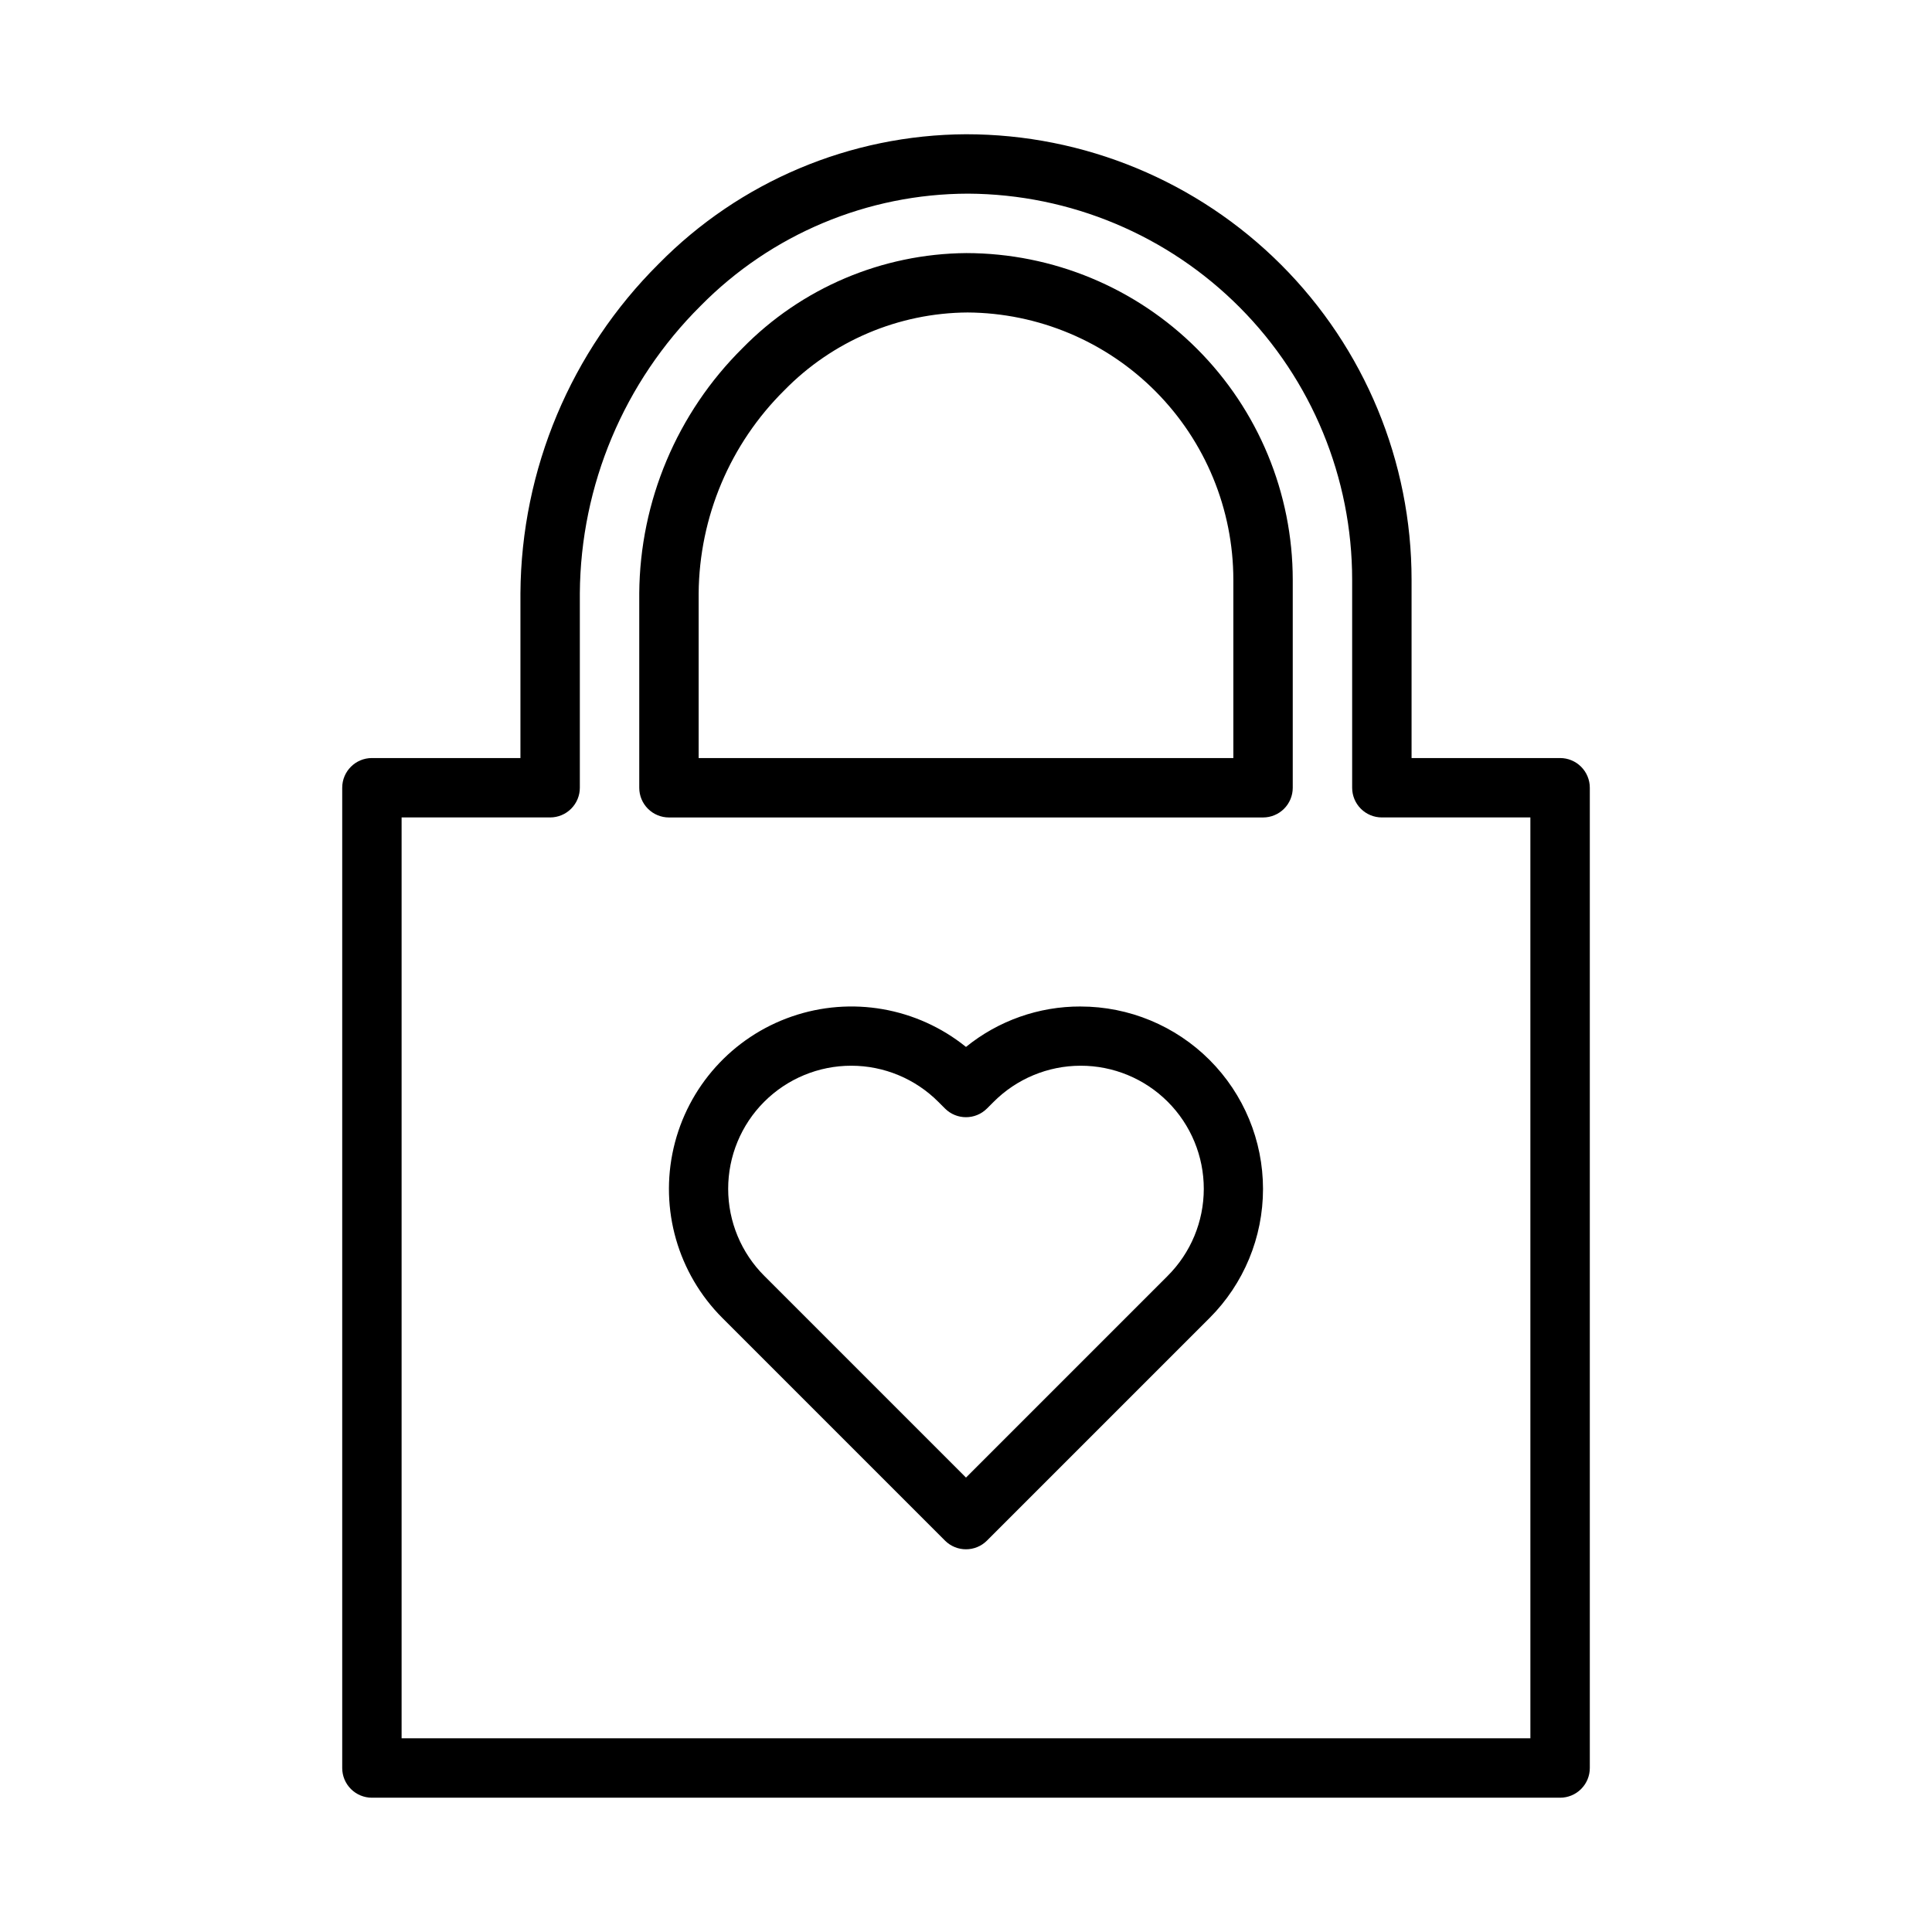
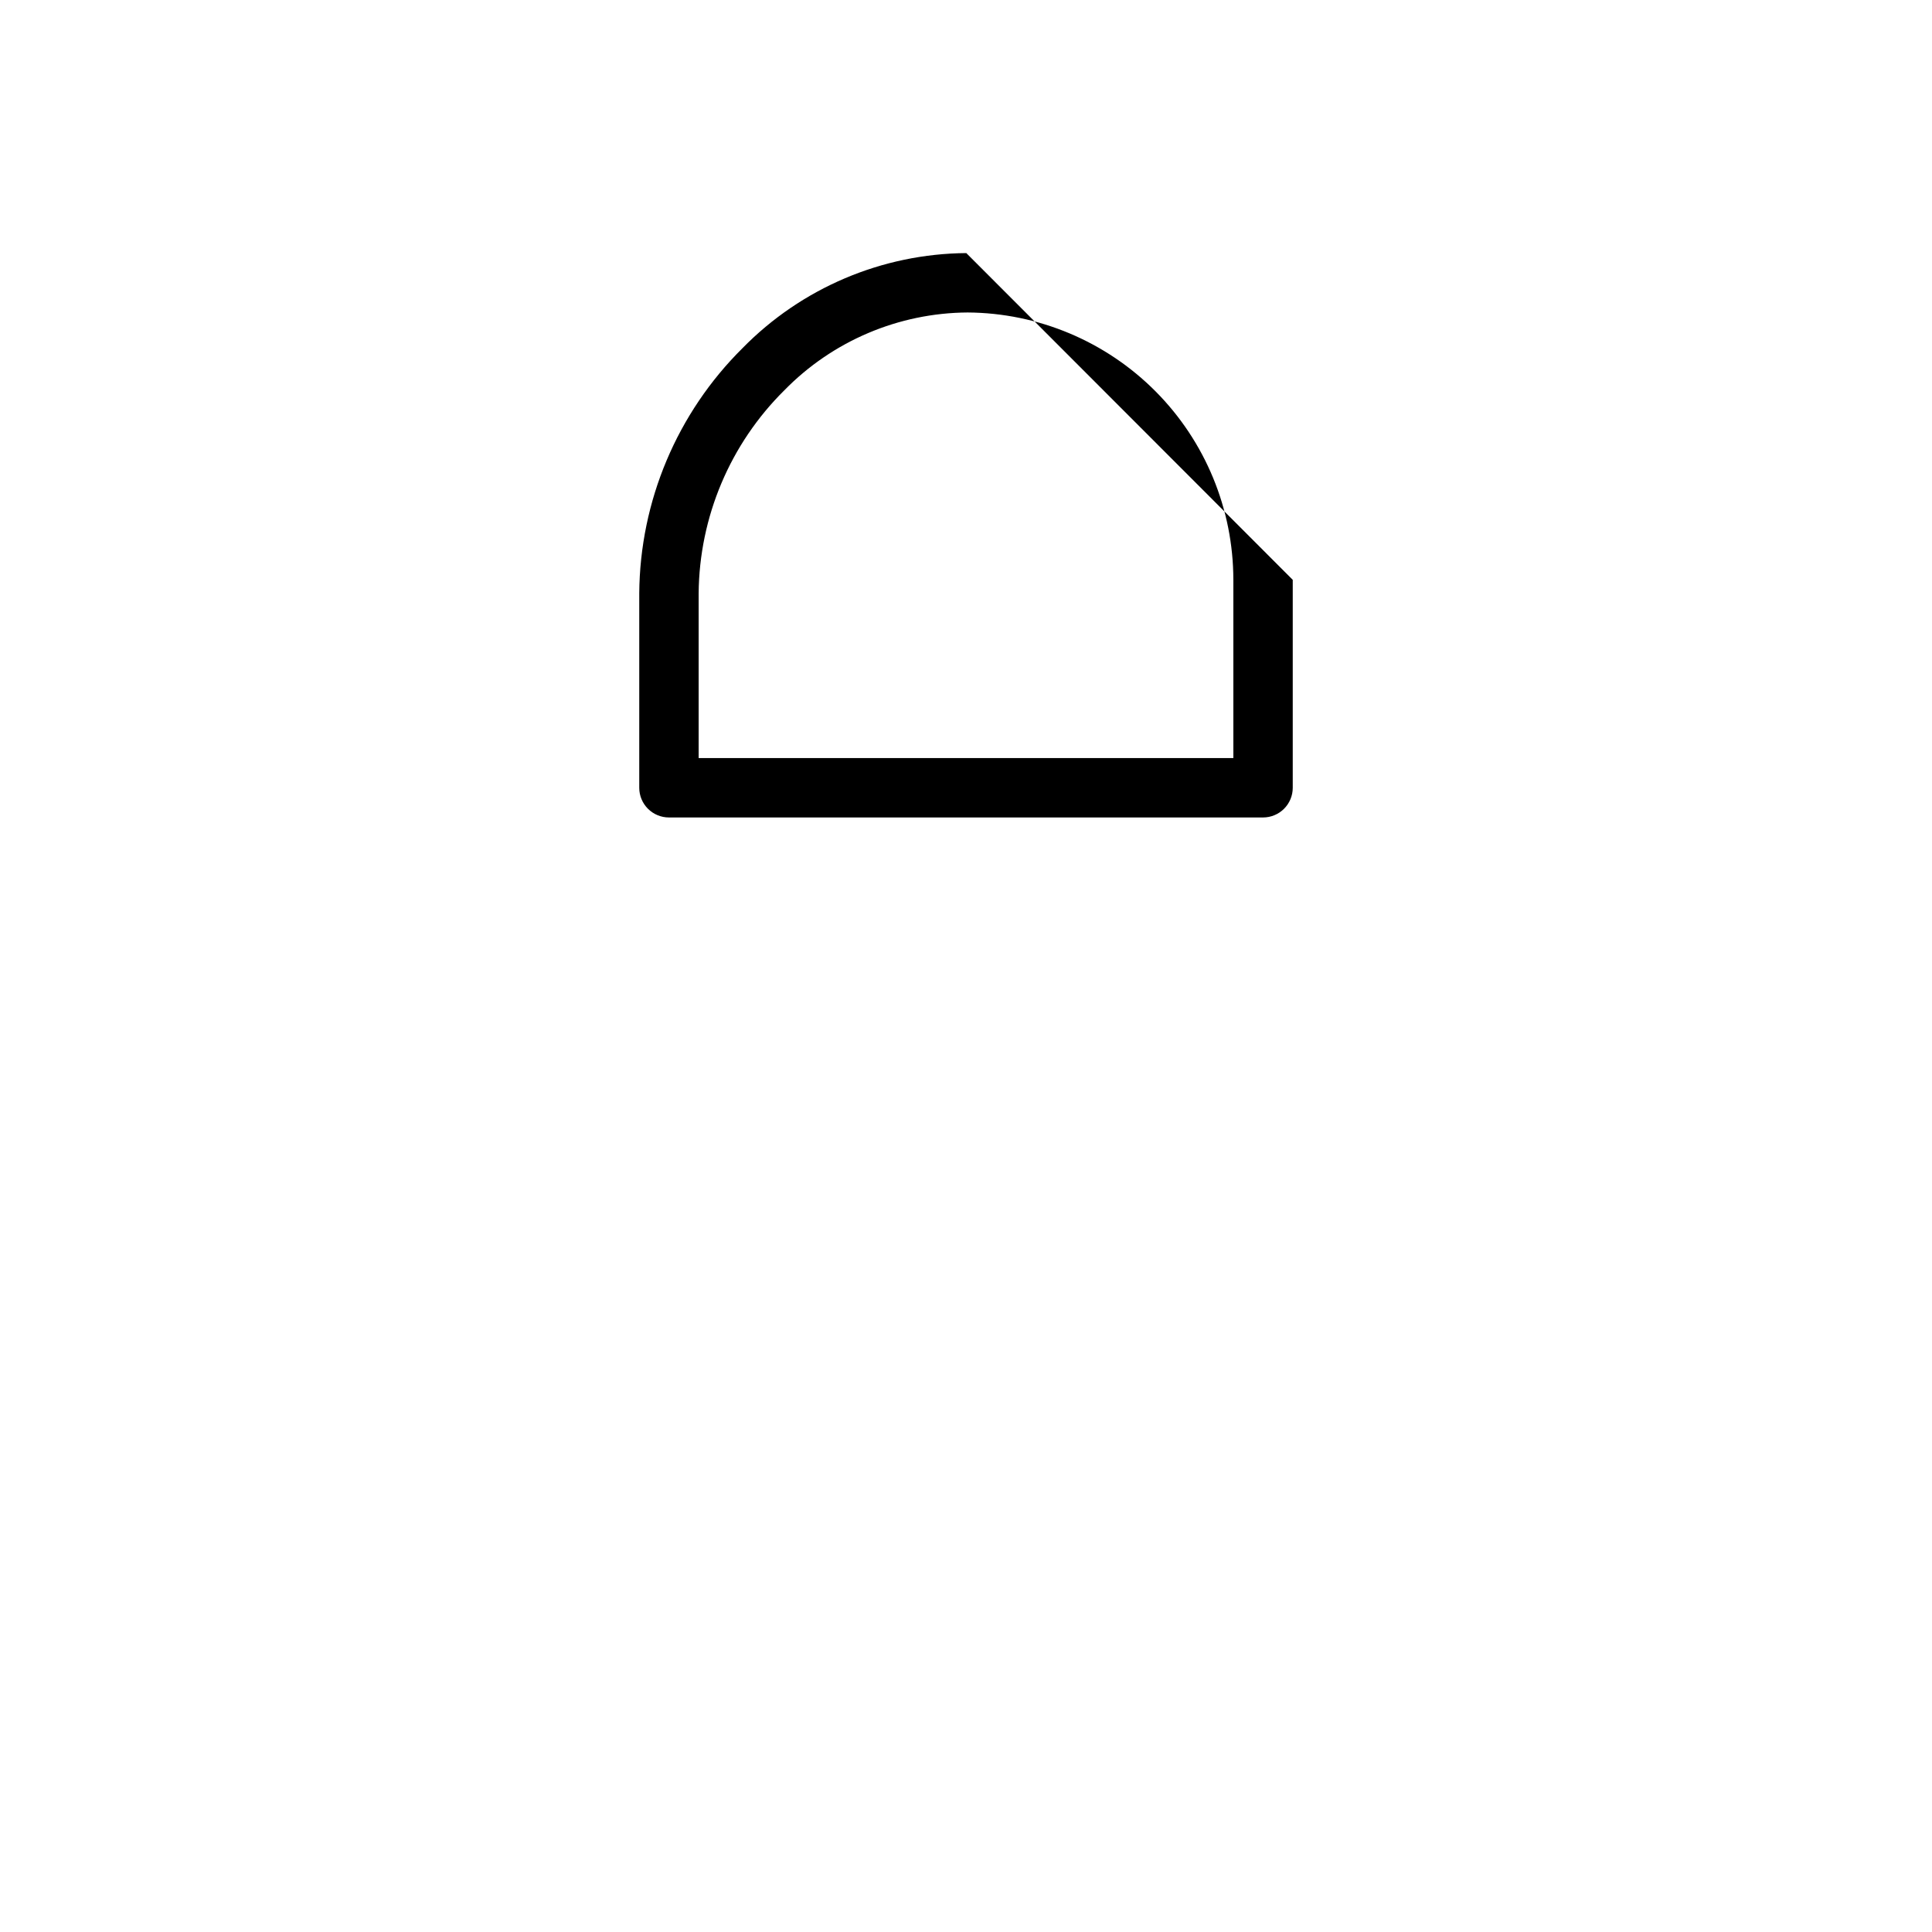
<svg xmlns="http://www.w3.org/2000/svg" fill="#000000" width="800px" height="800px" version="1.1" viewBox="144 144 512 512">
  <g>
-     <path d="m557.44 344.89h-39.359v-47.23c0.008-31.32-12.434-61.359-34.578-83.504-22.145-22.145-52.184-34.586-83.5-34.578-30.641 0.145-59.953 12.504-81.441 34.34-23.254 23.117-36.426 54.492-36.641 87.281v43.691h-39.359c-4.348 0-7.871 3.523-7.871 7.871v259.78c0 2.09 0.828 4.09 2.305 5.566 1.477 1.477 3.477 2.305 5.566 2.305h314.88c2.09 0 4.09-0.828 5.566-2.305 1.477-1.477 2.309-3.477 2.309-5.566v-259.78c0-2.086-0.832-4.09-2.309-5.566-1.477-1.477-3.477-2.305-5.566-2.305zm-7.871 259.78h-299.14v-244.04h39.359c2.09 0 4.09-0.828 5.566-2.305 1.477-1.477 2.309-3.477 2.309-5.566v-51.562c0.203-28.605 11.707-55.973 32-76.137 18.715-18.996 44.258-29.707 70.922-29.742 27.043 0.152 52.922 11 71.988 30.176 19.066 19.176 29.766 45.121 29.762 72.164v55.105-0.004c0 2.09 0.828 4.09 2.305 5.566 1.477 1.477 3.477 2.305 5.566 2.305h39.359z" />
-     <path d="m400.08 211.07c-22.336 0.176-43.684 9.246-59.312 25.199-17.34 17.184-27.176 40.527-27.359 64.934v51.562c0 2.09 0.828 4.09 2.305 5.566 1.477 1.477 3.481 2.305 5.566 2.305h157.44c2.086 0 4.09-0.828 5.566-2.305 1.477-1.477 2.305-3.477 2.305-5.566v-55.102c-0.008-22.953-9.121-44.961-25.344-61.195-16.219-16.234-38.219-25.371-61.168-25.398zm70.77 133.82h-141.7v-43.691c0.176-20.219 8.34-39.551 22.715-53.773 12.793-13.082 30.281-20.504 48.578-20.617 18.711 0.125 36.613 7.644 49.805 20.918 13.188 13.27 20.594 31.219 20.602 49.934z" />
-     <path d="m430.36 410.73c-11.055-0.031-21.777 3.754-30.363 10.715-12.973-10.461-30.414-13.508-46.164-8.062-15.75 5.445-27.586 18.613-31.324 34.855-3.738 16.238 1.148 33.258 12.93 45.039l58.992 58.996c3.074 3.074 8.055 3.074 11.129 0l58.992-58.992c9.066-9.066 14.16-21.367 14.16-34.191 0-12.824-5.094-25.121-14.164-34.191-9.066-9.066-21.363-14.164-34.188-14.164zm23.059 71.418-53.422 53.426-53.426-53.43v0.004c-6.137-6.113-9.59-14.414-9.598-23.074-0.008-8.66 3.426-16.969 9.551-23.094s14.434-9.562 23.094-9.551c8.66 0.008 16.965 3.461 23.074 9.602l1.738 1.738c3.074 3.07 8.055 3.07 11.129 0l1.738-1.738c6.113-6.141 14.414-9.594 23.074-9.602 8.66-0.012 16.969 3.426 23.094 9.551s9.562 14.434 9.551 23.094c-0.008 8.66-3.461 16.961-9.598 23.074z" />
+     <path d="m400.08 211.07c-22.336 0.176-43.684 9.246-59.312 25.199-17.34 17.184-27.176 40.527-27.359 64.934v51.562c0 2.09 0.828 4.09 2.305 5.566 1.477 1.477 3.481 2.305 5.566 2.305h157.44c2.086 0 4.09-0.828 5.566-2.305 1.477-1.477 2.305-3.477 2.305-5.566v-55.102zm70.77 133.82h-141.7v-43.691c0.176-20.219 8.34-39.551 22.715-53.773 12.793-13.082 30.281-20.504 48.578-20.617 18.711 0.125 36.613 7.644 49.805 20.918 13.188 13.27 20.594 31.219 20.602 49.934z" />
  </g>
</svg>